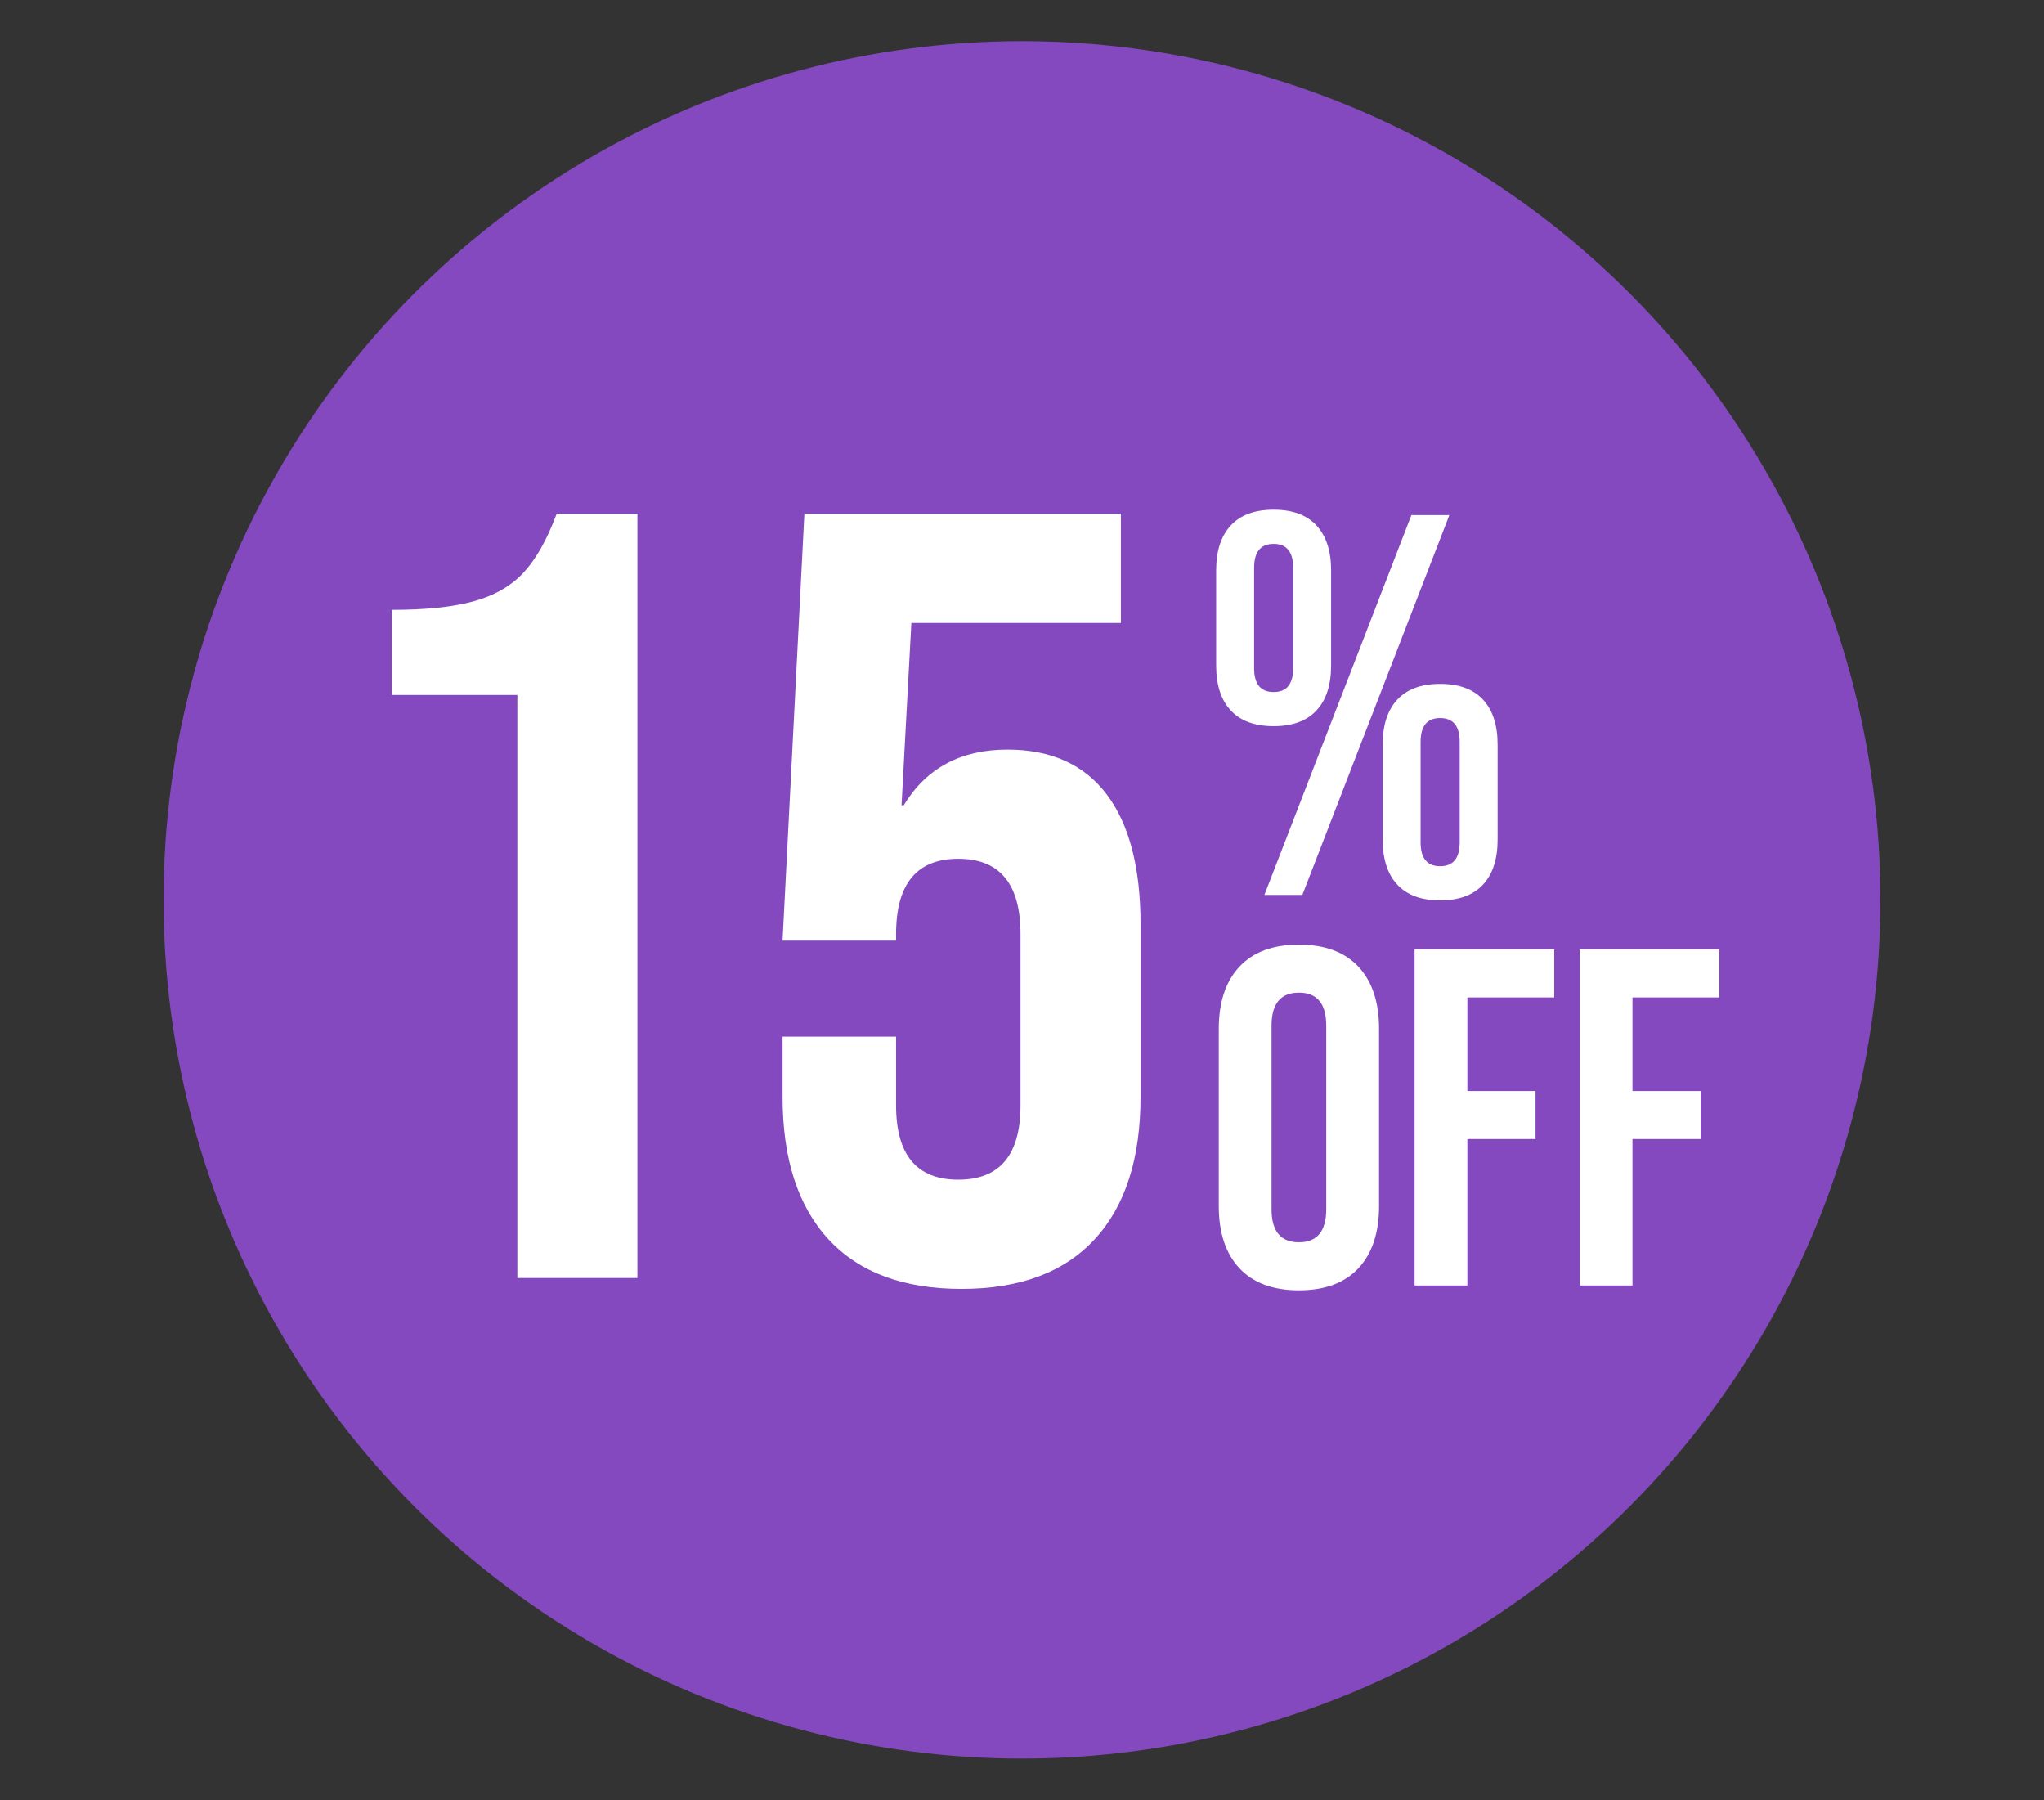
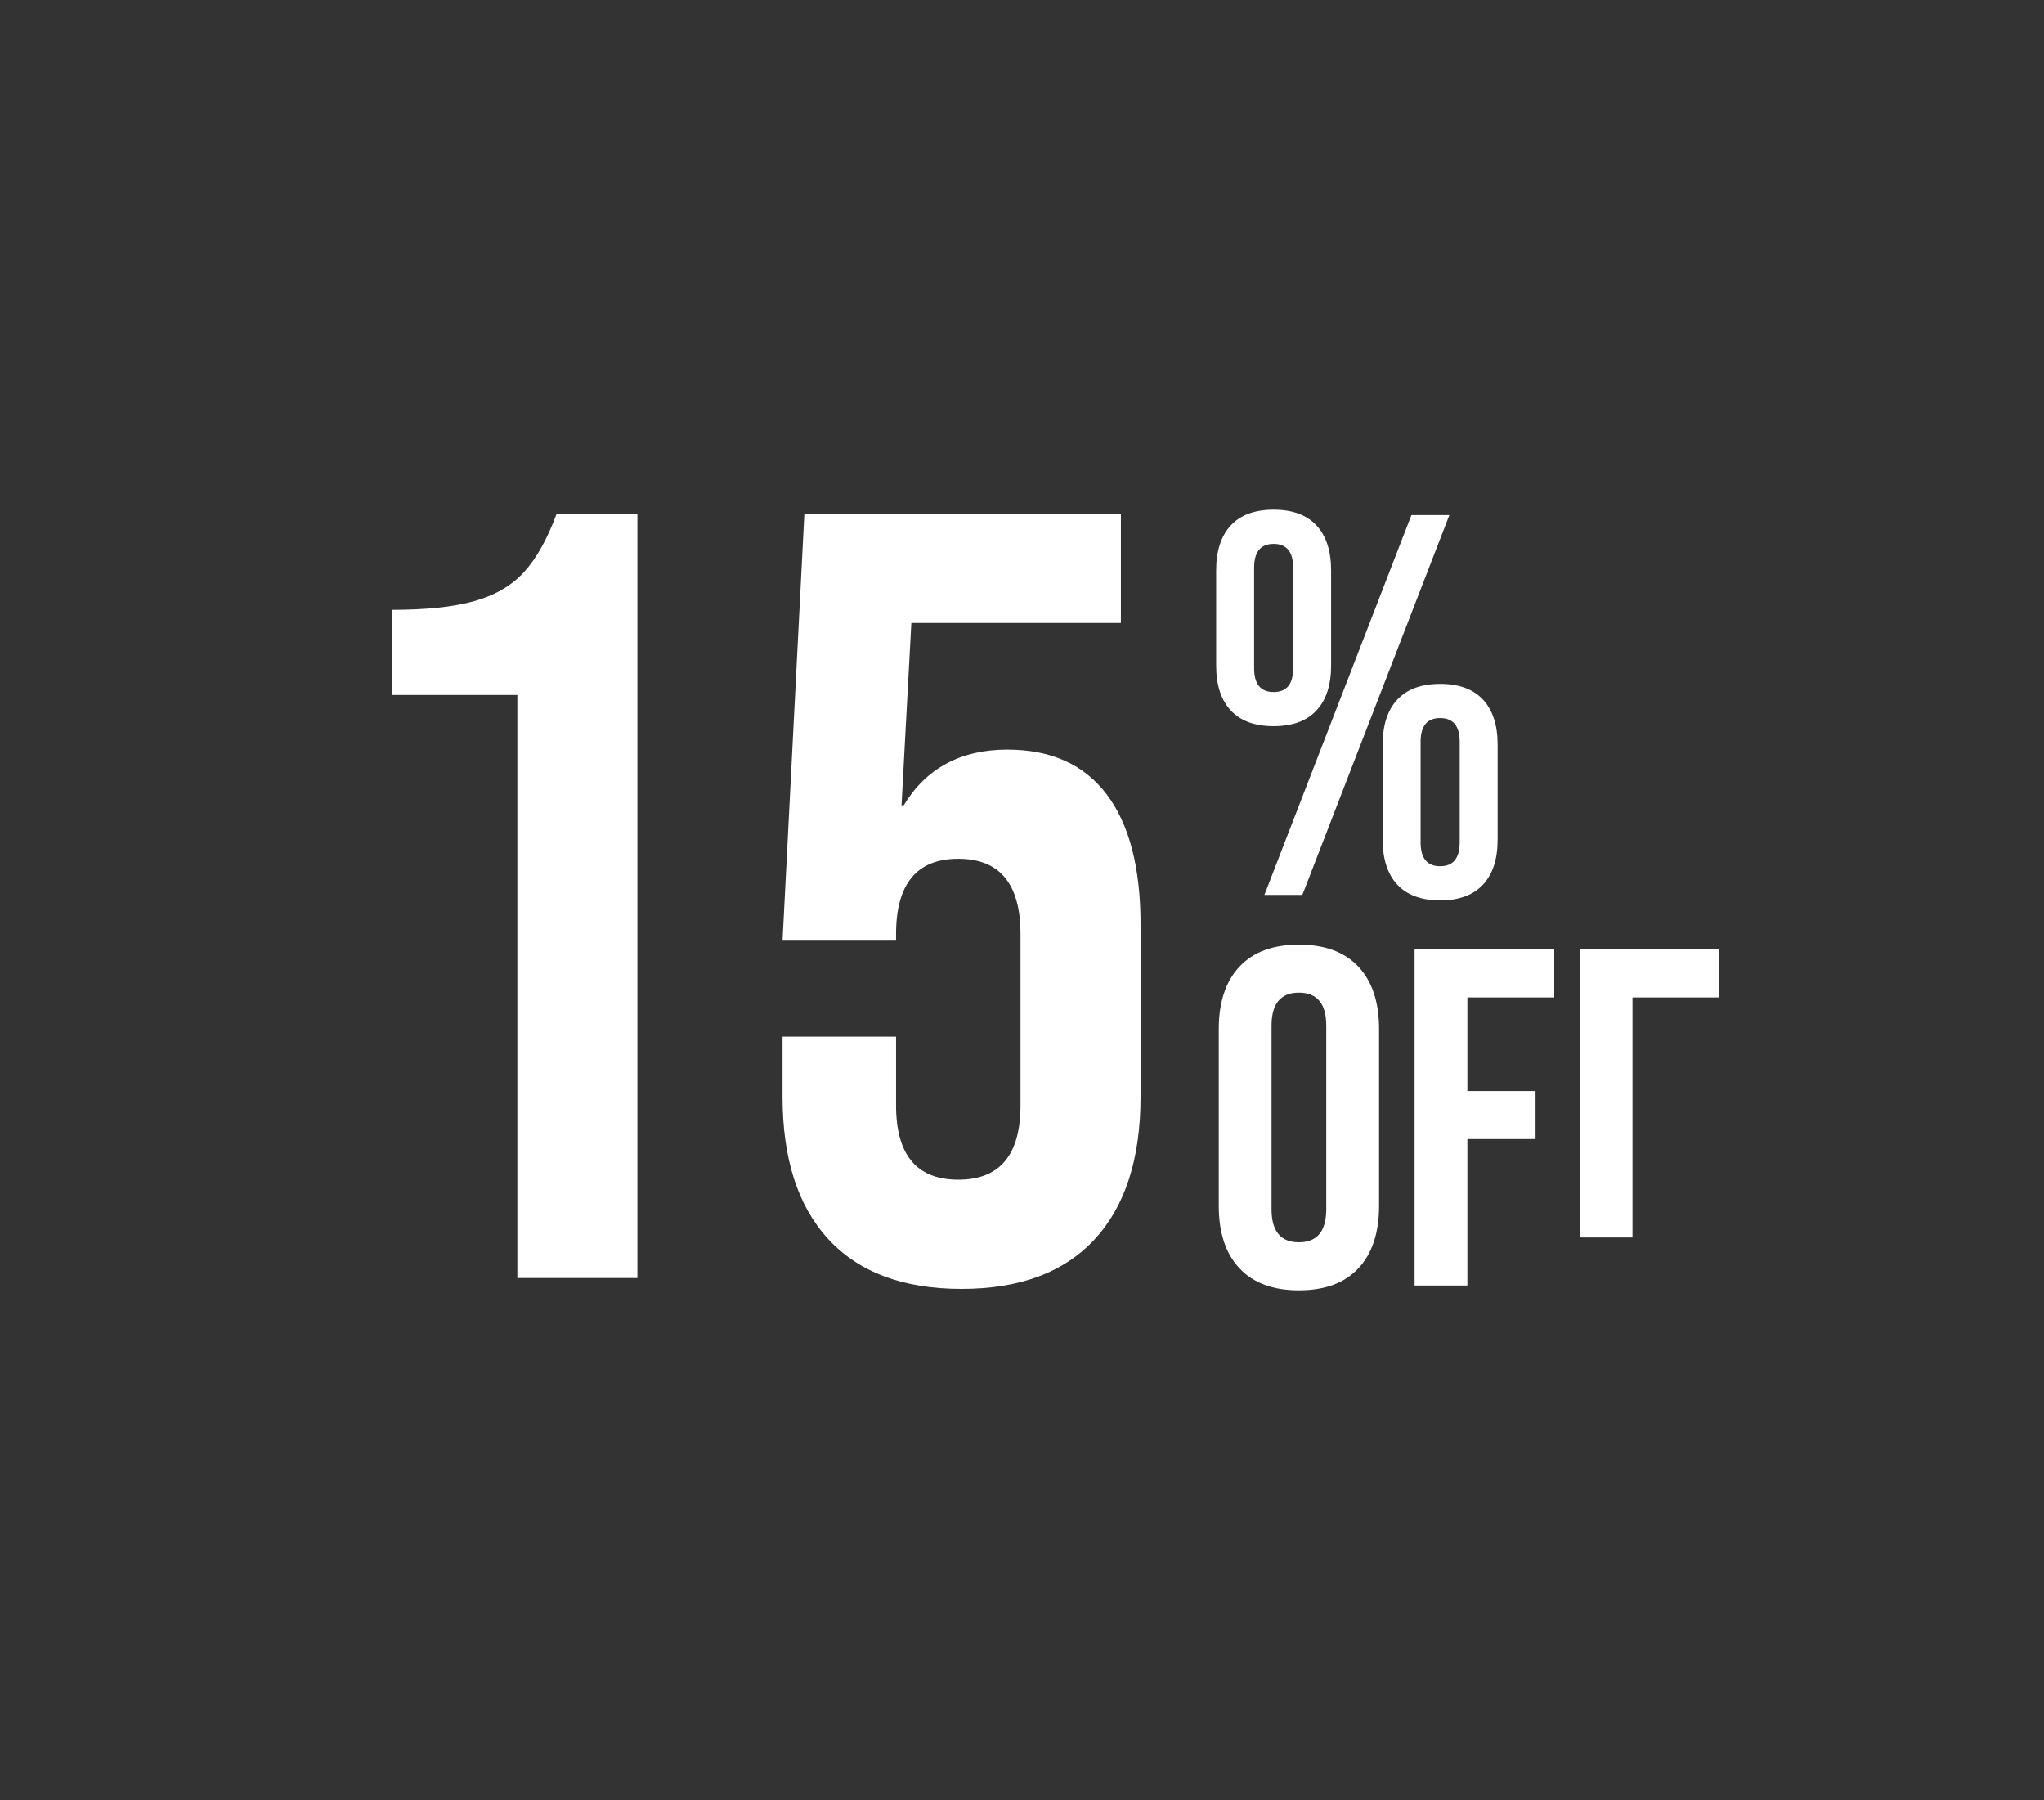
<svg xmlns="http://www.w3.org/2000/svg" id="Capa_1" data-name="Capa 1" viewBox="0 0 750 660.3">
  <rect x="0" y="0" width="750" height="660.3" fill="#333333" stroke="none" />
  <defs>
    <style>
      .cls-1 {
        fill: #fff;
      }

      .cls-2 {
        fill: #8449bf;
      }
    </style>
  </defs>
  <g id="Capa_11" data-name="Capa 11">
    <g id="Capa_1-2" data-name="Capa 1-2">
      <g id="Capa_1-2-2" data-name="Capa 1-2-2">
-         <circle class="cls-2" cx="375" cy="330.1" r="315" />
-       </g>
+         </g>
    </g>
  </g>
  <g>
    <g>
      <path class="cls-1" d="M189.83,254.95h-46.05v-31.24c12.55,0,22.63-1.06,30.24-3.2,7.61-2.13,13.68-5.67,18.22-10.61,4.54-4.94,8.54-12.08,12.01-21.42h29.63v280.33h-44.05v-213.85Z" />
      <path class="cls-1" d="M303.96,454.58c-11.21-12.15-16.82-29.57-16.82-52.26v-22.03h41.65v25.23c0,18.16,7.61,27.23,22.83,27.23s22.83-9.07,22.83-27.23v-62.87c0-18.42-7.61-27.63-22.83-27.63s-22.83,9.21-22.83,27.63v2.4h-41.65l8.01-156.58h116.14v40.05h-76.89l-3.6,66.88h.8c8.27-13.62,20.96-20.42,38.04-20.42,16.02,0,28.16,5.48,36.44,16.42,8.27,10.95,12.42,26.83,12.42,47.65v63.27c0,22.7-5.61,40.12-16.82,52.26-11.21,12.15-27.5,18.22-48.86,18.22s-37.64-6.07-48.86-18.22Z" />
    </g>
    <path class="cls-1" d="M451.61,260.62c-3.58-3.85-5.37-9.35-5.37-16.52v-34.83c0-7.17,1.79-12.67,5.37-16.52,3.58-3.85,8.82-5.77,15.72-5.77s12.14,1.92,15.72,5.77c3.58,3.85,5.37,9.35,5.37,16.52v34.83c0,7.17-1.79,12.67-5.37,16.52-3.58,3.85-8.83,5.77-15.72,5.77s-12.14-1.92-15.72-5.77ZM474.5,245.1v-36.82c0-5.84-2.39-8.76-7.16-8.76s-7.17,2.92-7.17,8.76v36.82c0,5.84,2.39,8.76,7.17,8.76s7.16-2.92,7.16-8.76ZM517.88,188.97h13.93l-53.94,139.32h-13.93l53.94-139.32ZM512.71,324.51c-3.58-3.85-5.37-9.35-5.37-16.52v-34.83c0-7.17,1.79-12.67,5.37-16.52,3.58-3.85,8.82-5.77,15.72-5.77s12.14,1.92,15.72,5.77c3.58,3.85,5.37,9.35,5.37,16.52v34.83c0,7.17-1.79,12.67-5.37,16.52-3.58,3.85-8.83,5.77-15.72,5.77s-12.14-1.92-15.72-5.77ZM535.6,308.99v-36.82c0-5.84-2.39-8.76-7.17-8.76s-7.17,2.92-7.17,8.76v36.82c0,5.84,2.39,8.76,7.17,8.76s7.17-2.92,7.17-8.76Z" />
    <g>
      <path class="cls-1" d="M454.77,465.22c-5.05-5.4-7.57-13.03-7.57-22.89v-64.81c0-9.86,2.52-17.49,7.57-22.89,5.05-5.4,12.33-8.1,21.84-8.1s16.79,2.7,21.84,8.1c5.05,5.4,7.57,13.03,7.57,22.89v64.81c0,9.86-2.53,17.5-7.57,22.89-5.05,5.4-12.33,8.1-21.84,8.1s-16.79-2.7-21.84-8.1ZM486.64,443.55v-67.27c0-8.1-3.35-12.15-10.04-12.15s-10.04,4.05-10.04,12.15v67.27c0,8.1,3.35,12.15,10.04,12.15s10.04-4.05,10.04-12.15Z" />
      <path class="cls-1" d="M519.05,348.28h51.25v17.61h-31.88v34.34h25.01v17.61h-25.01v53.71h-19.37v-123.28Z" />
-       <path class="cls-1" d="M579.63,348.28h51.25v17.61h-31.88v34.34h25.01v17.61h-25.01v53.71h-19.37v-123.28Z" />
+       <path class="cls-1" d="M579.63,348.28h51.25v17.61h-31.88v34.34h25.01h-25.01v53.71h-19.37v-123.28Z" />
    </g>
  </g>
</svg>